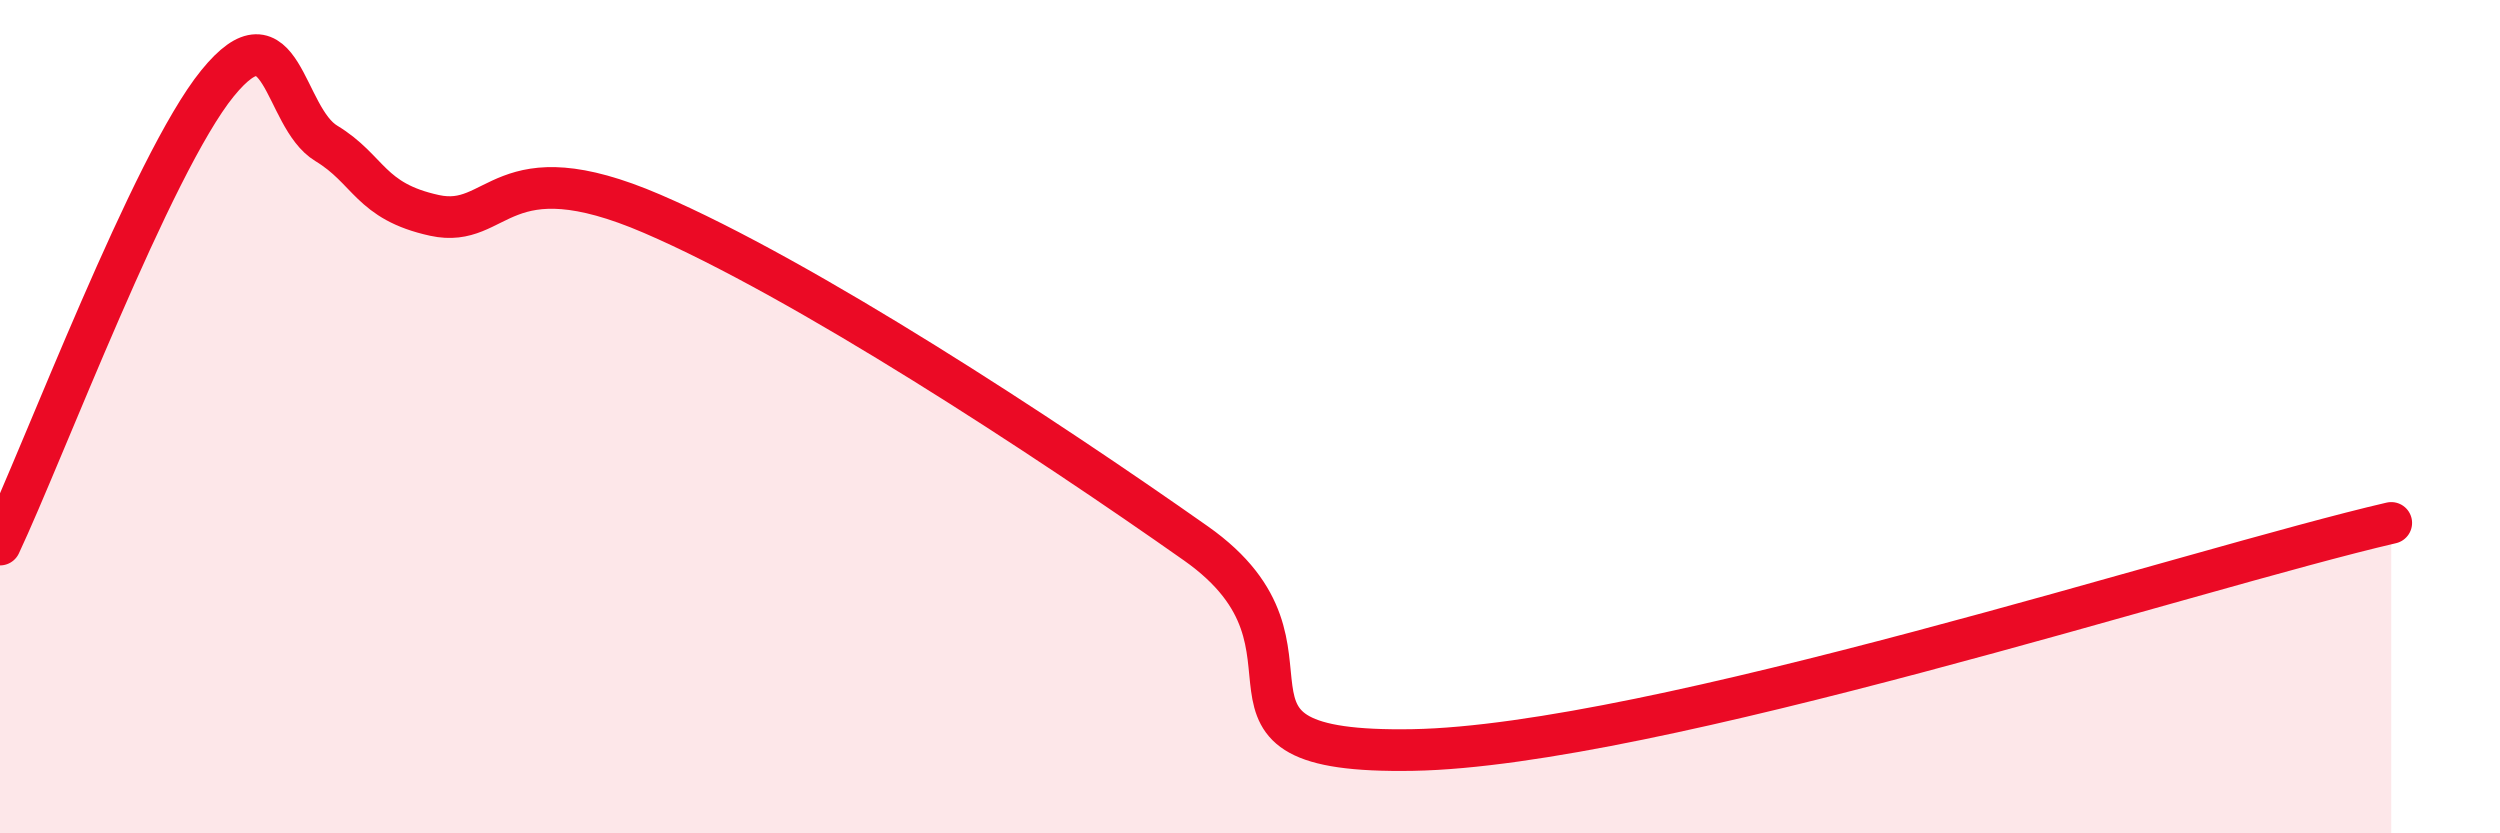
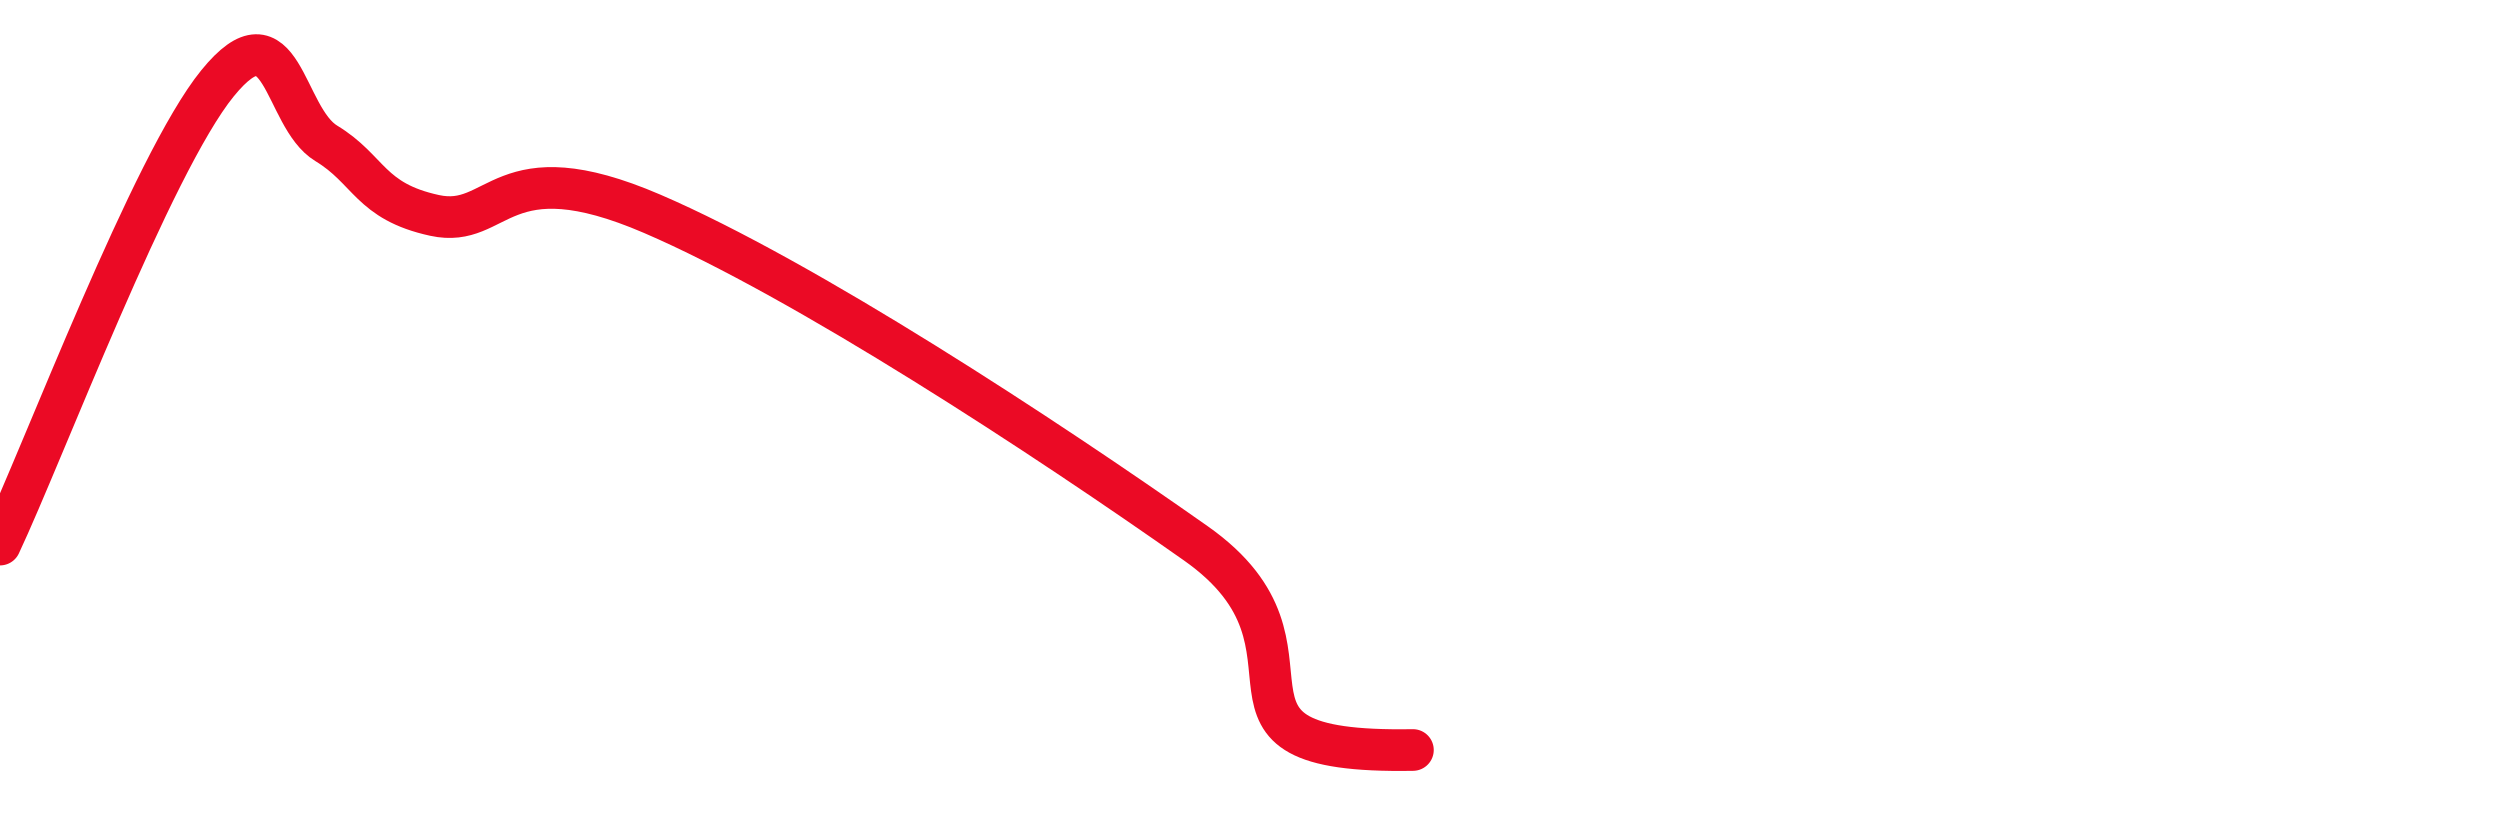
<svg xmlns="http://www.w3.org/2000/svg" width="60" height="20" viewBox="0 0 60 20">
-   <path d="M 0,13.07 C 1.04,10.86 3.65,3.93 5.22,2 C 6.79,0.07 6.79,2.81 7.83,3.44 C 8.87,4.07 8.87,4.83 10.43,5.17 C 11.99,5.51 12,3.56 15.65,5.13 C 19.3,6.7 25.05,10.47 28.7,13.04 C 32.35,15.61 28.17,18.1 33.91,18 C 39.65,17.9 52.69,13.64 57.39,12.55L57.39 20L0 20Z" fill="#EB0A25" opacity="0.1" stroke-linecap="round" stroke-linejoin="round" />
-   <path d="M 0,13.07 C 1.04,10.86 3.65,3.93 5.22,2 C 6.79,0.07 6.79,2.81 7.83,3.44 C 8.87,4.07 8.87,4.83 10.43,5.17 C 11.99,5.51 12,3.56 15.65,5.13 C 19.3,6.7 25.05,10.47 28.7,13.04 C 32.35,15.61 28.17,18.1 33.91,18 C 39.65,17.9 52.69,13.64 57.39,12.55" stroke="#EB0A25" stroke-width="1" fill="none" stroke-linecap="round" stroke-linejoin="round" />
+   <path d="M 0,13.07 C 1.04,10.86 3.65,3.93 5.22,2 C 6.79,0.07 6.79,2.81 7.83,3.44 C 8.87,4.07 8.87,4.83 10.43,5.17 C 11.99,5.51 12,3.56 15.65,5.13 C 19.3,6.7 25.05,10.47 28.7,13.04 C 32.35,15.61 28.17,18.1 33.91,18 " stroke="#EB0A25" stroke-width="1" fill="none" stroke-linecap="round" stroke-linejoin="round" />
</svg>